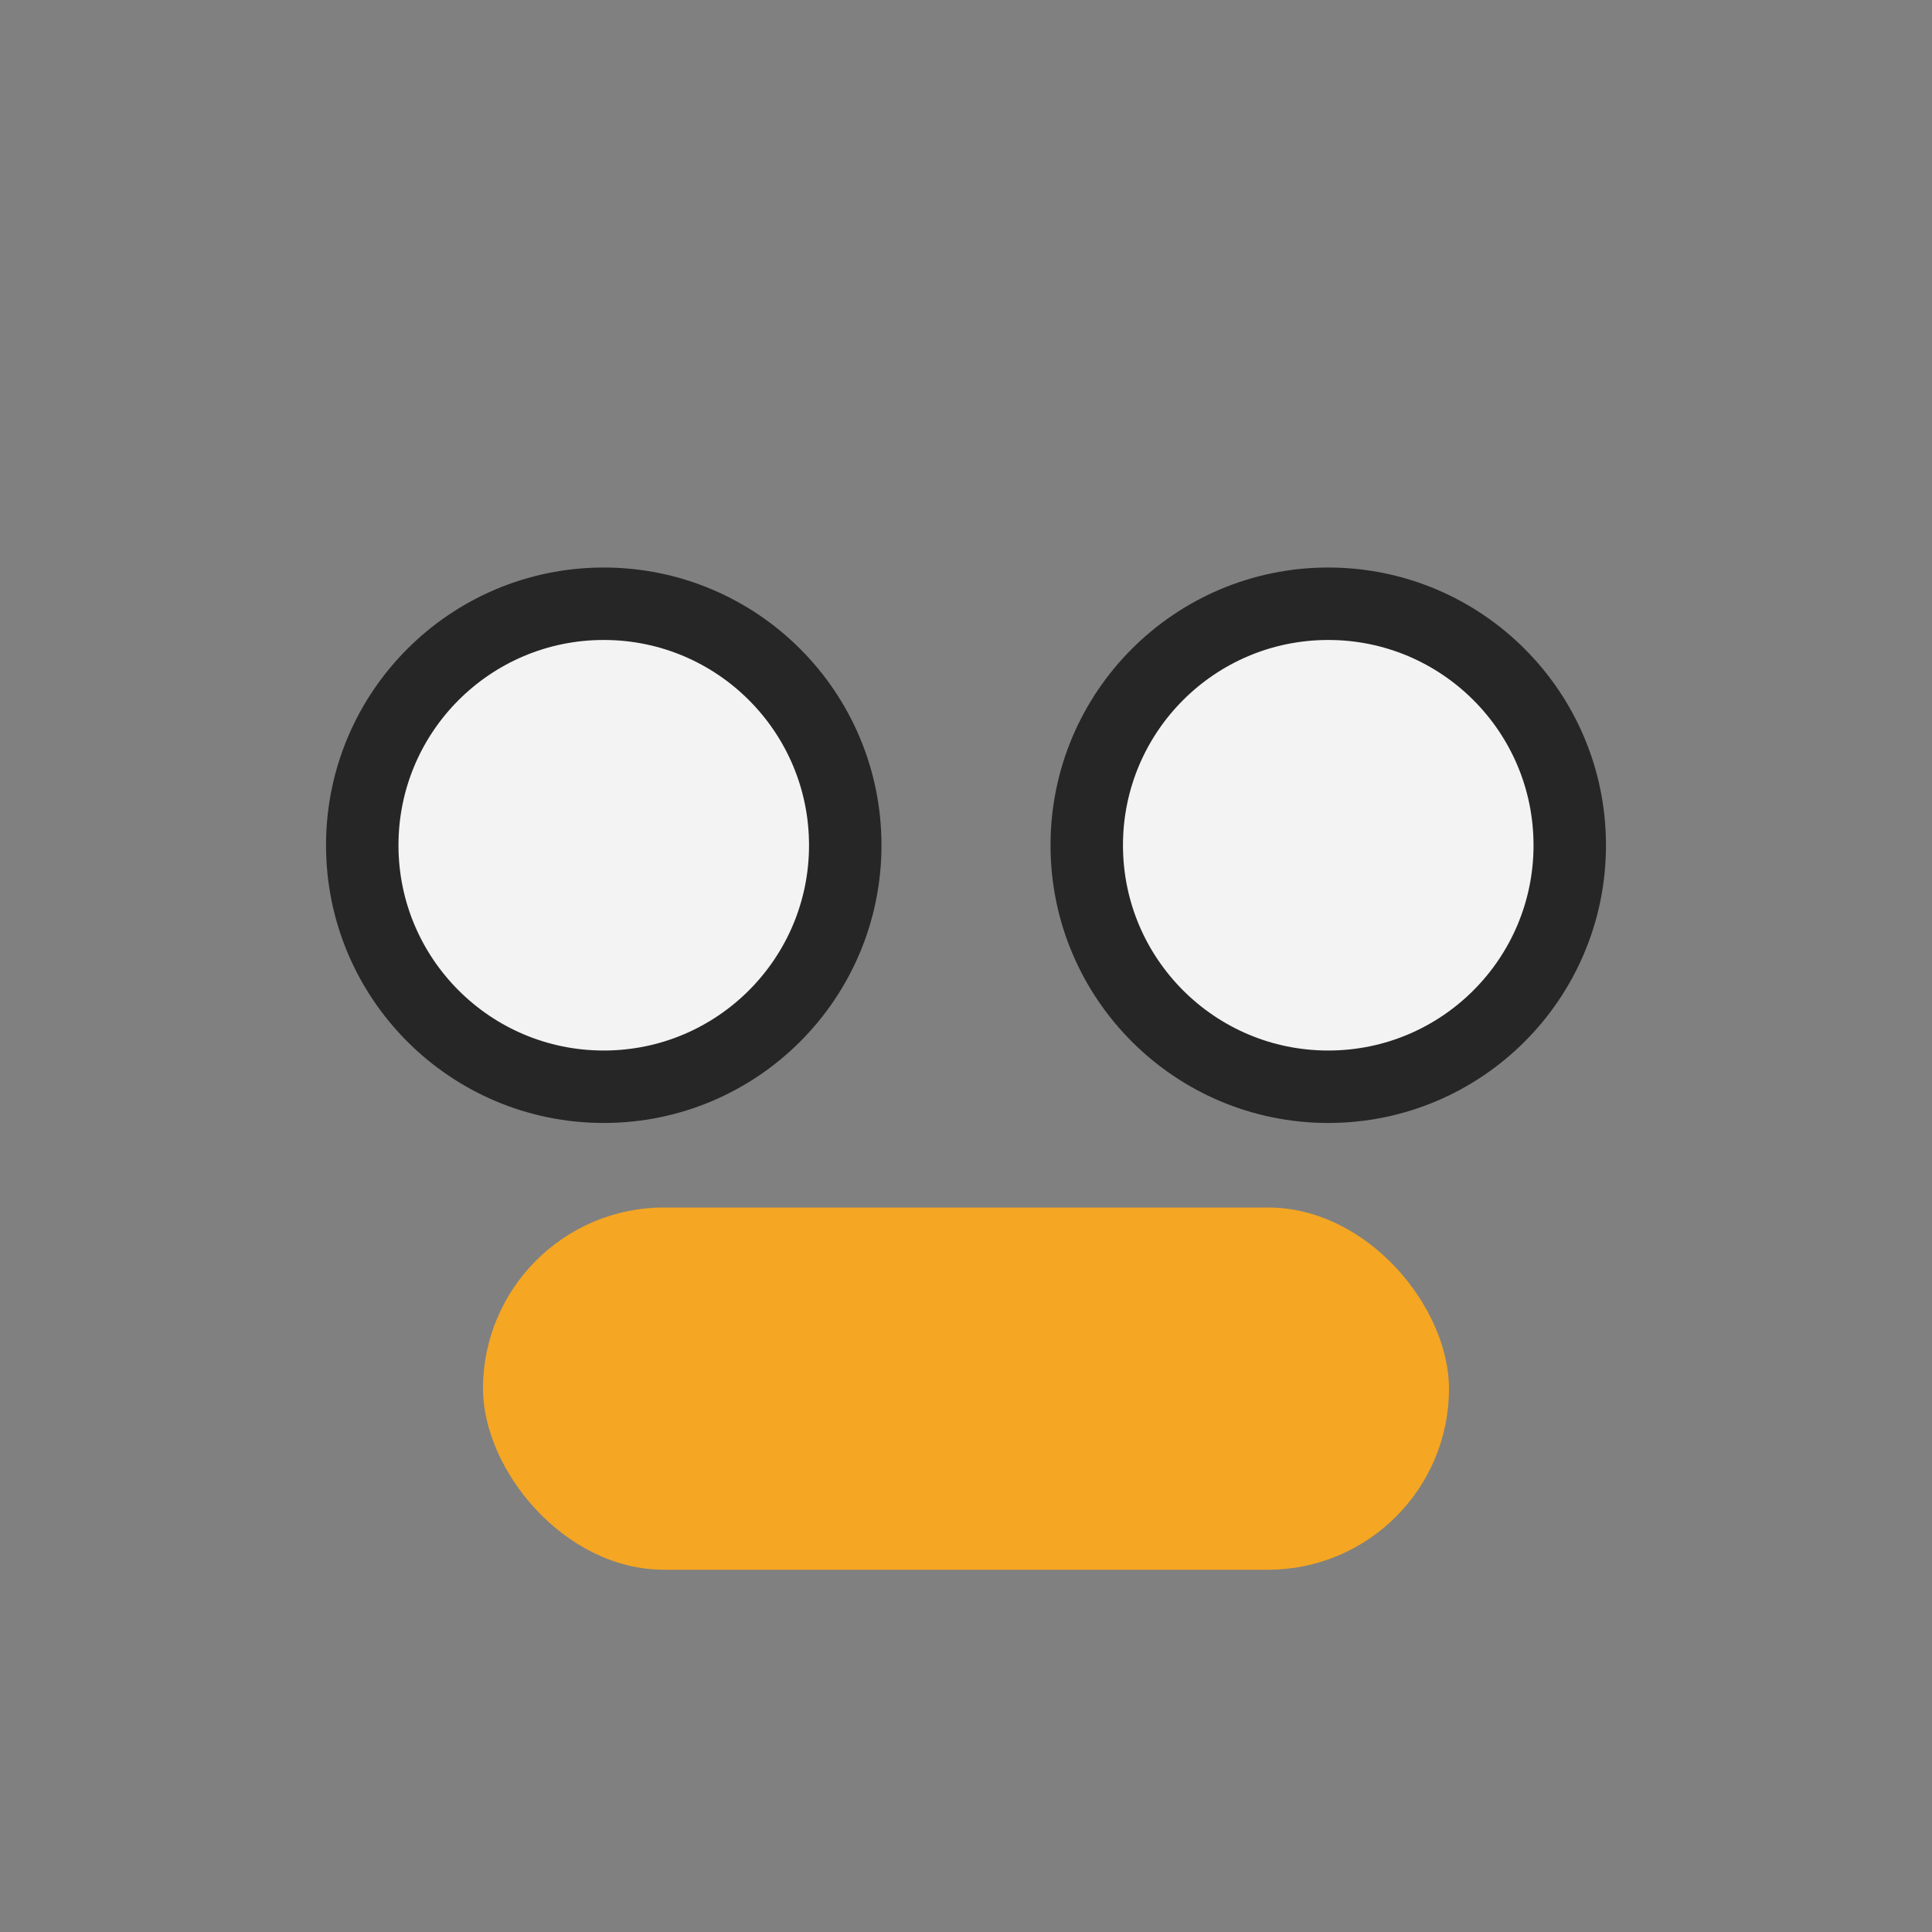
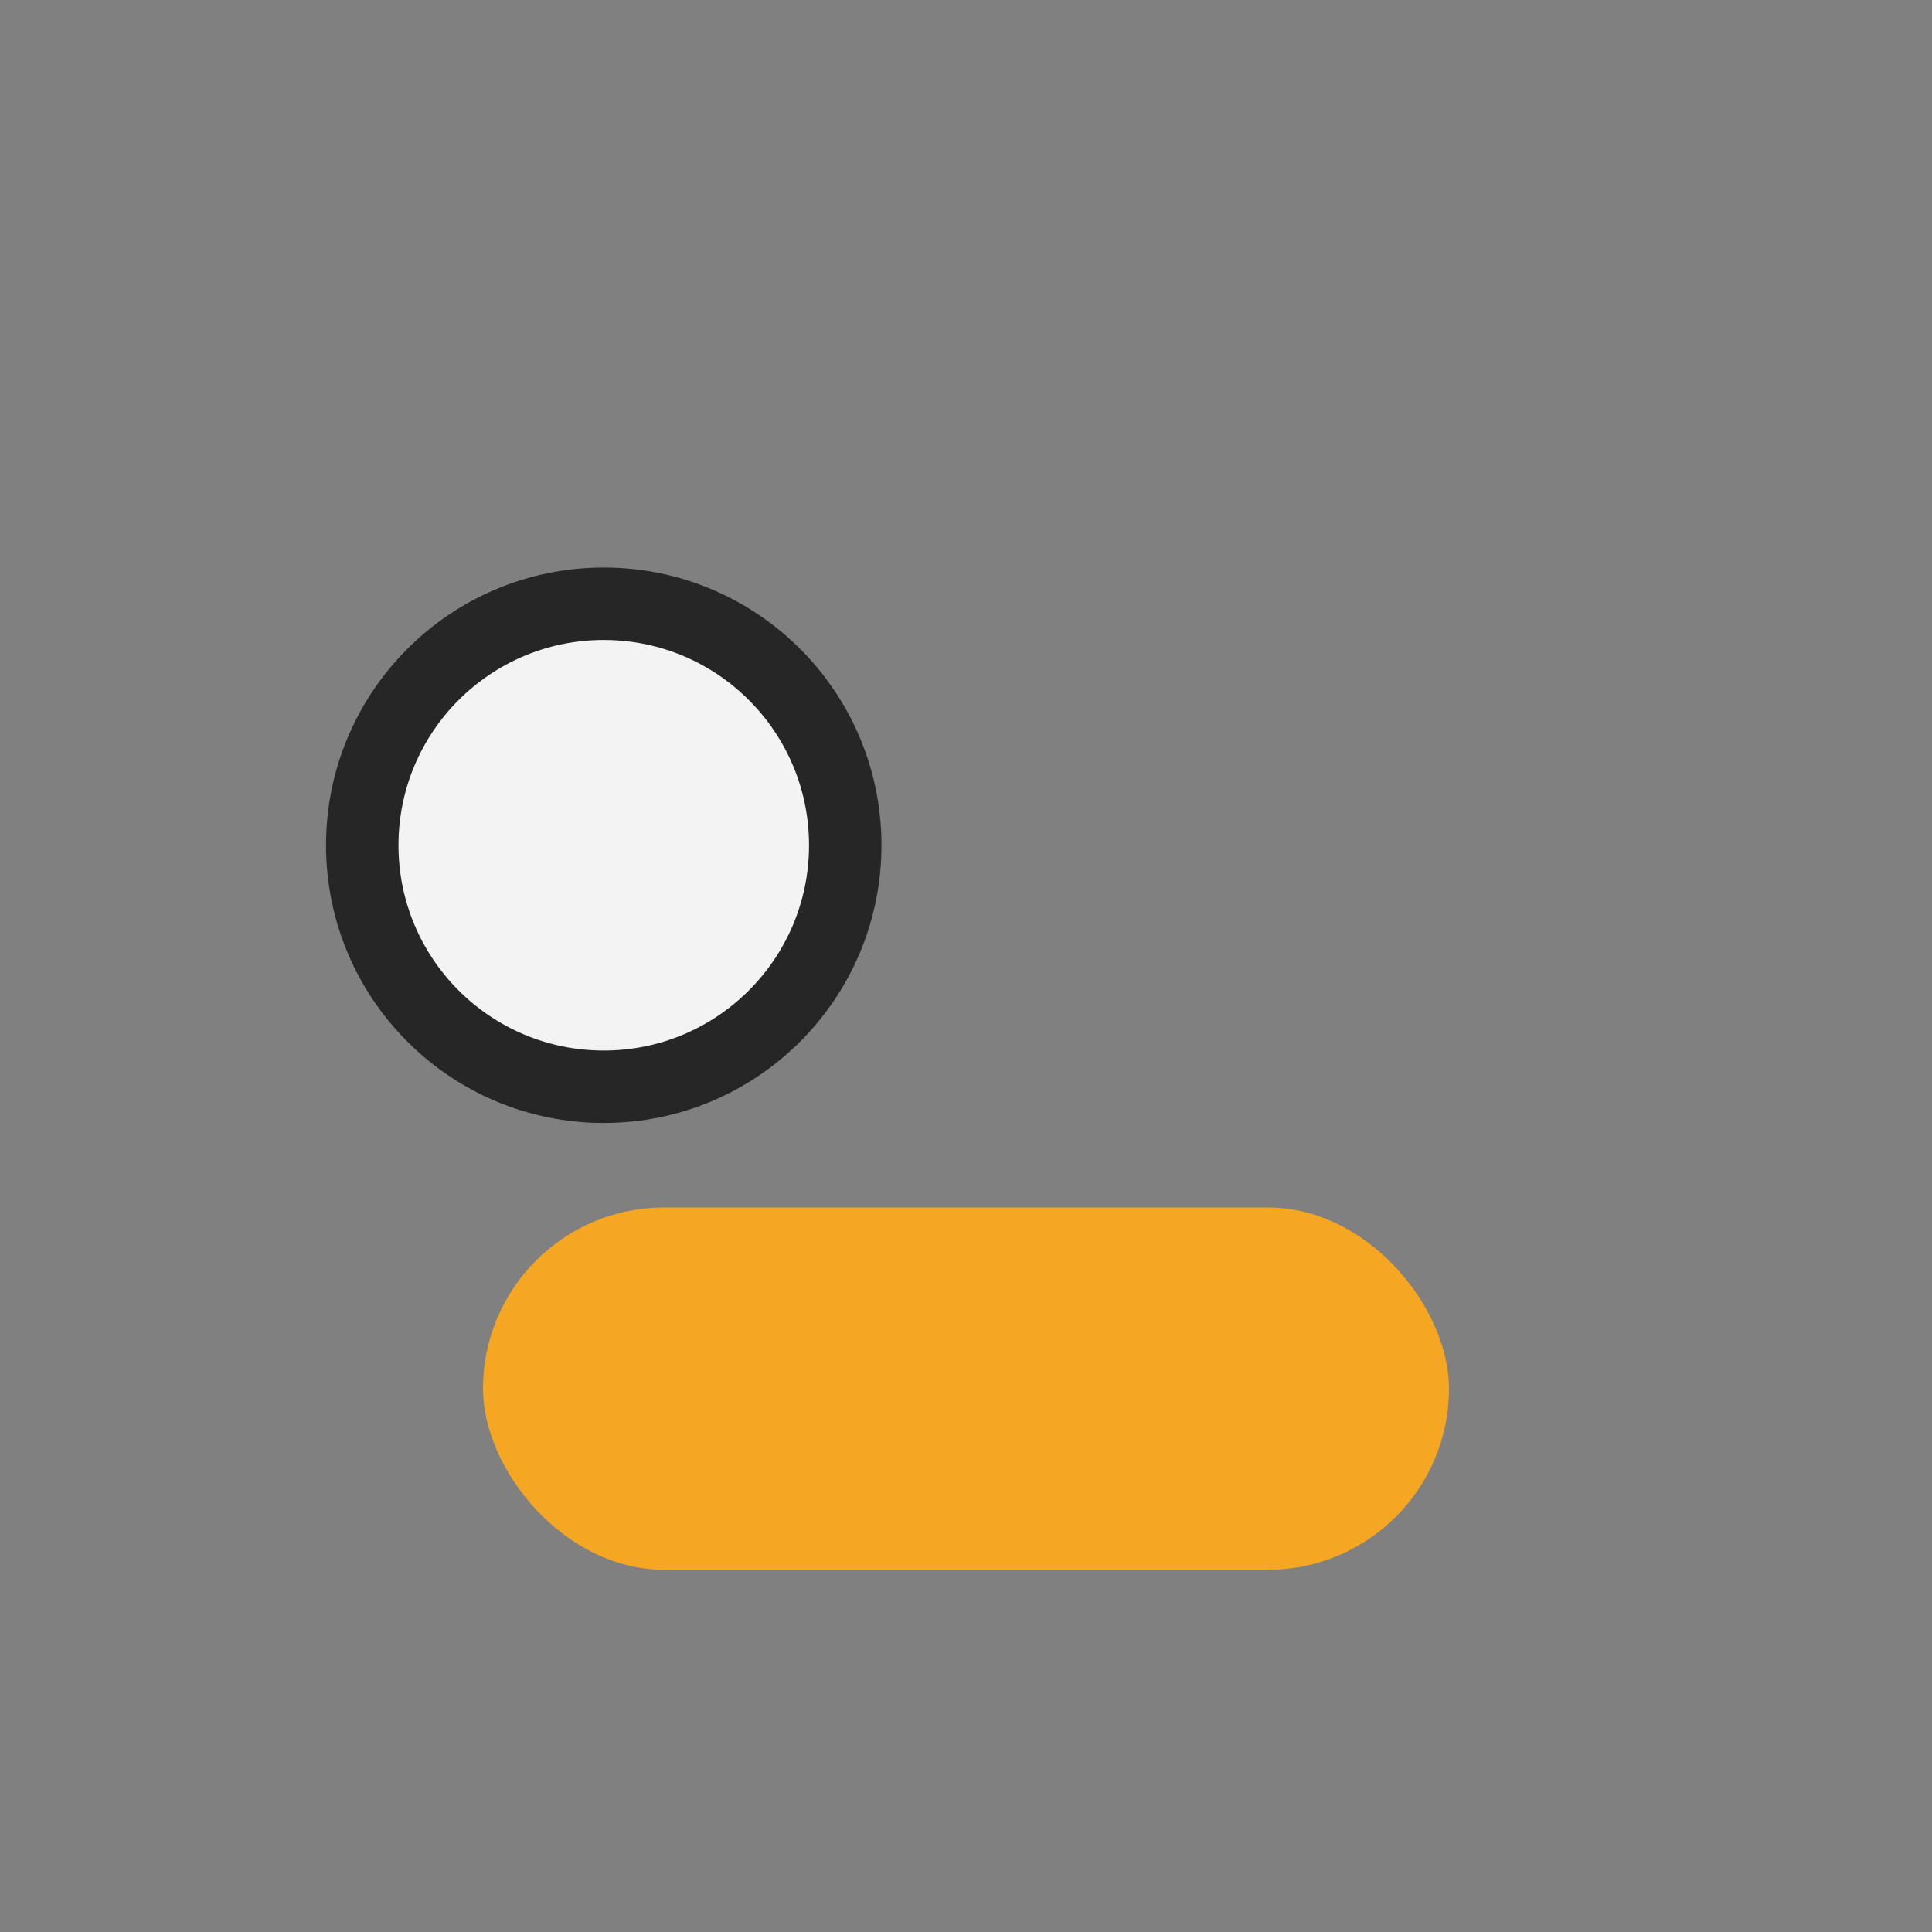
<svg xmlns="http://www.w3.org/2000/svg" width="32" height="32" viewBox="0 0 32 32">
  <rect x="0" y="0" width="32" height="32" fill="#808080" stroke="none" />
  <circle cx="10" cy="14" r="4" fill="#F3F3F3" stroke="#262626" stroke-width="1.2" />
-   <circle cx="22" cy="14" r="4" fill="#F3F3F3" stroke="#262626" stroke-width="1.2" />
  <rect x="8" y="20" width="16" height="6" rx="3" fill="#F5A623" />
</svg>